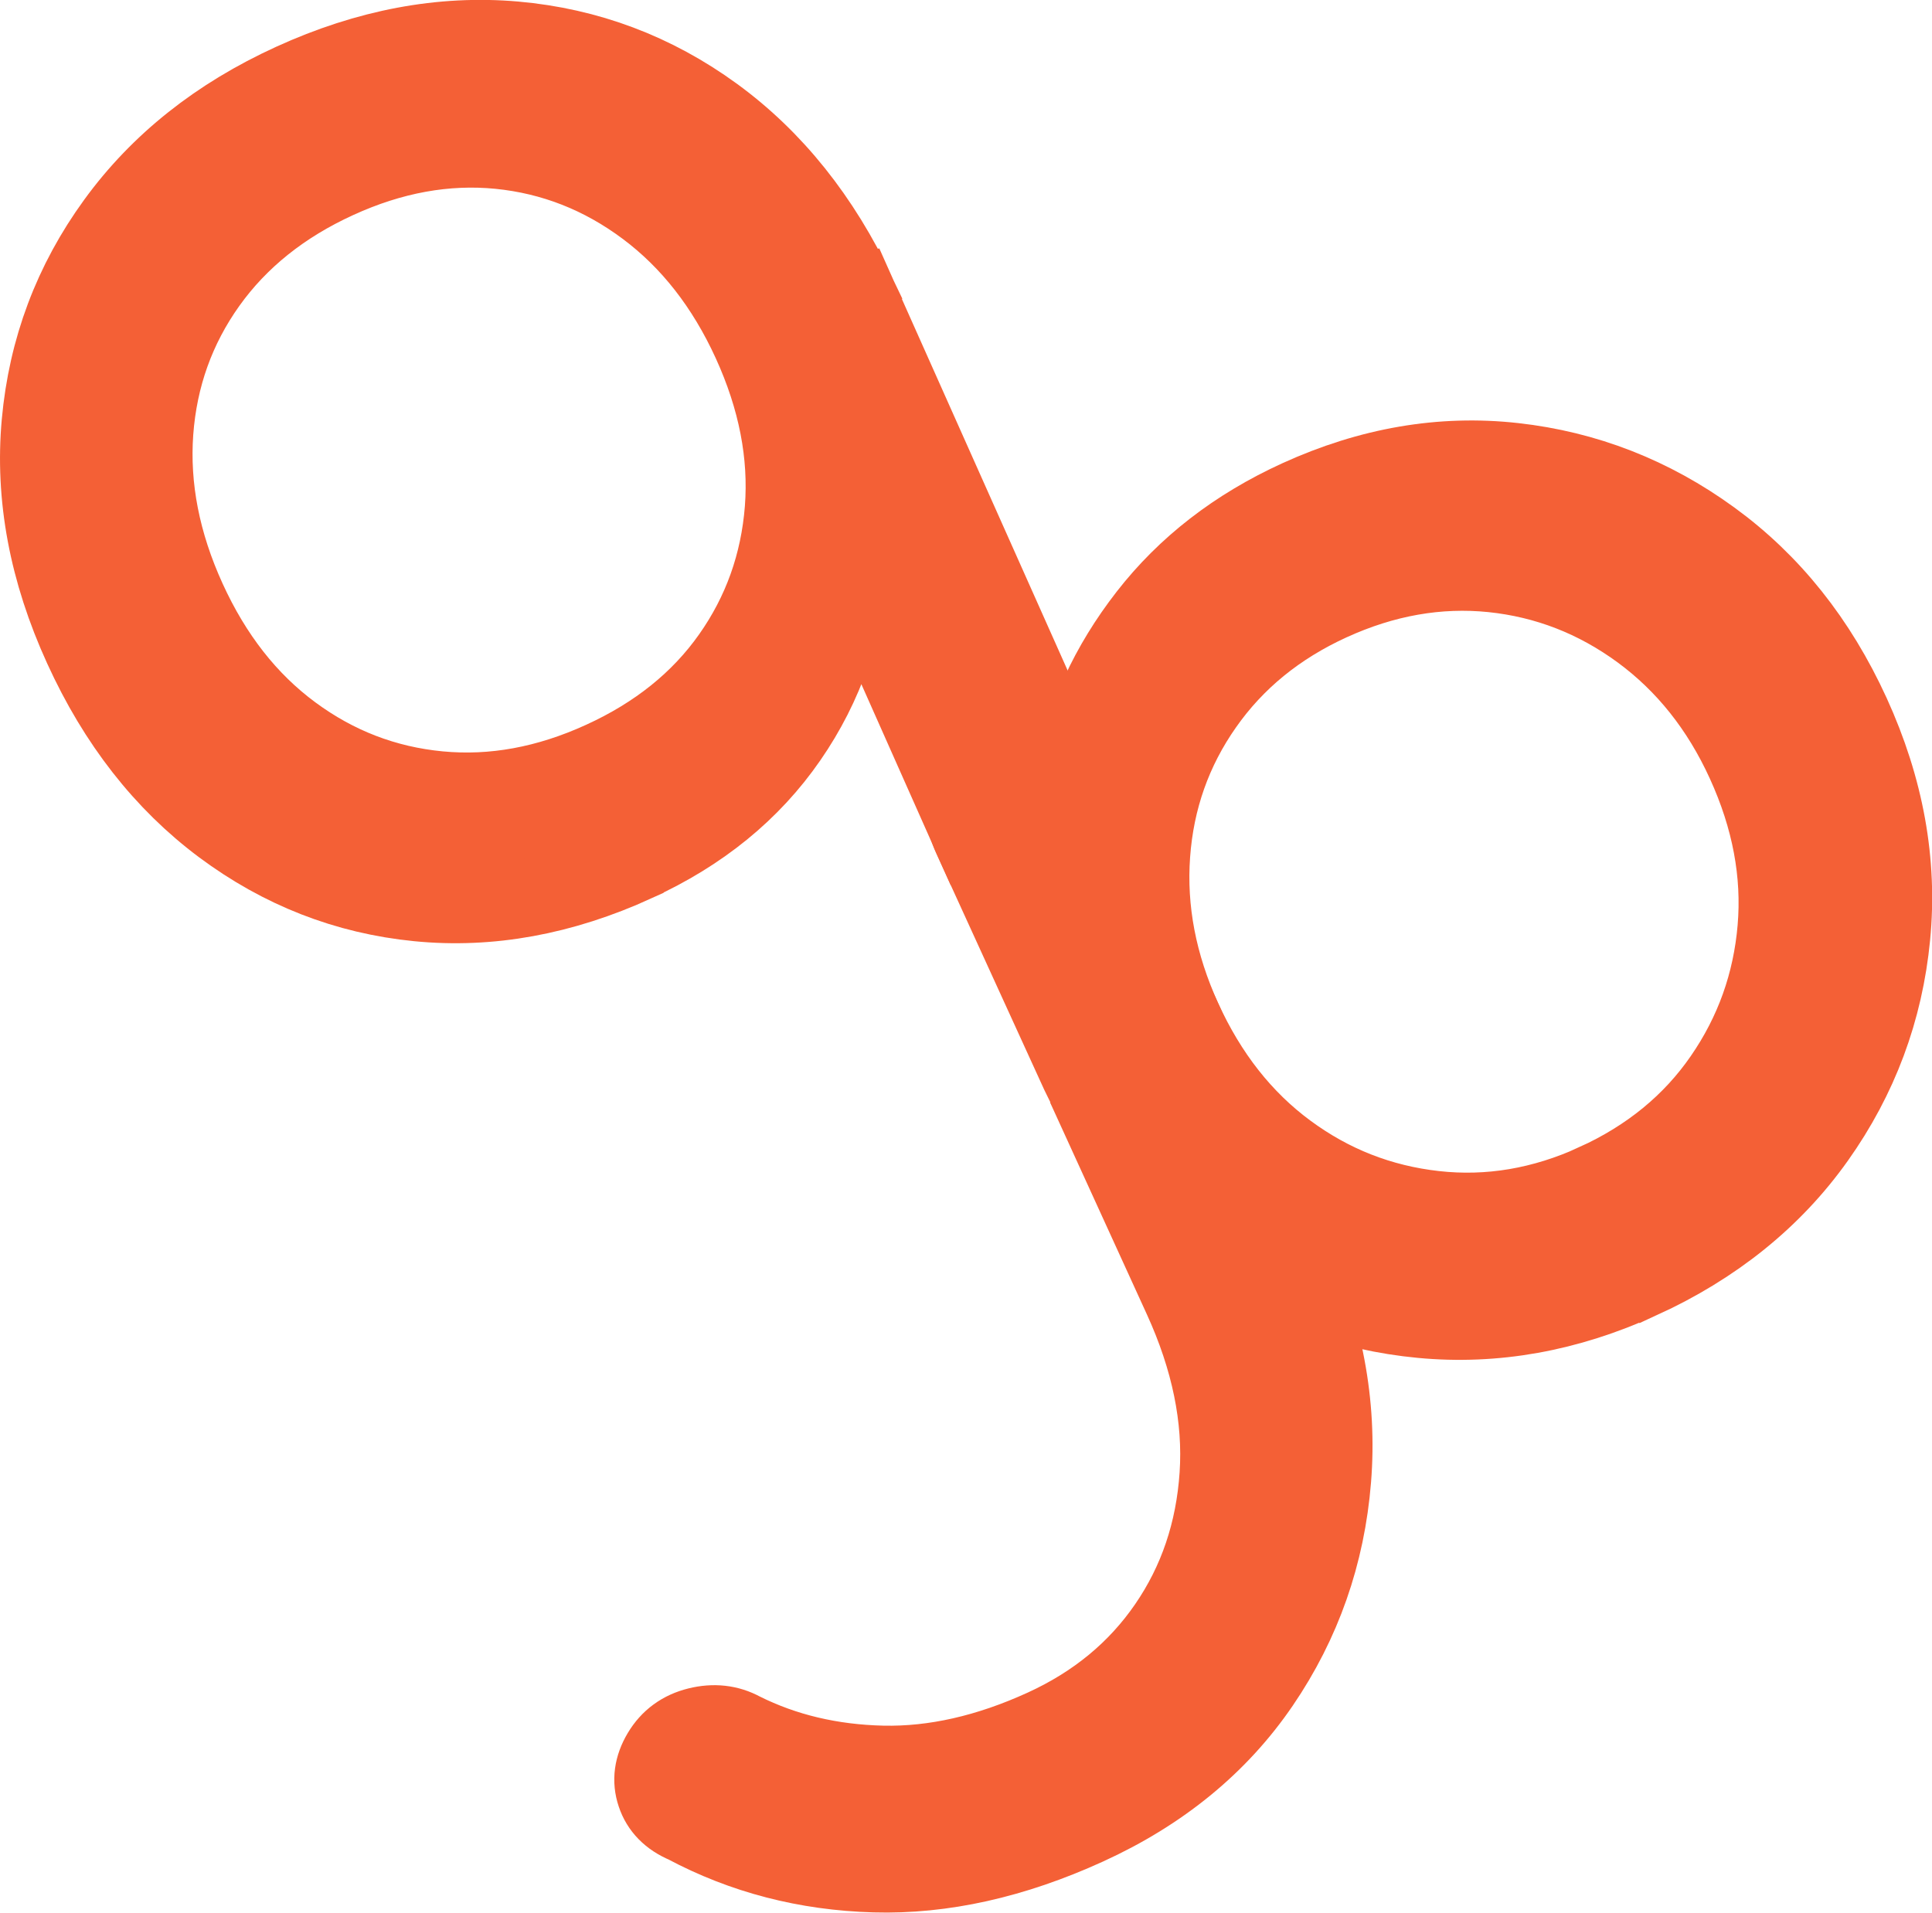
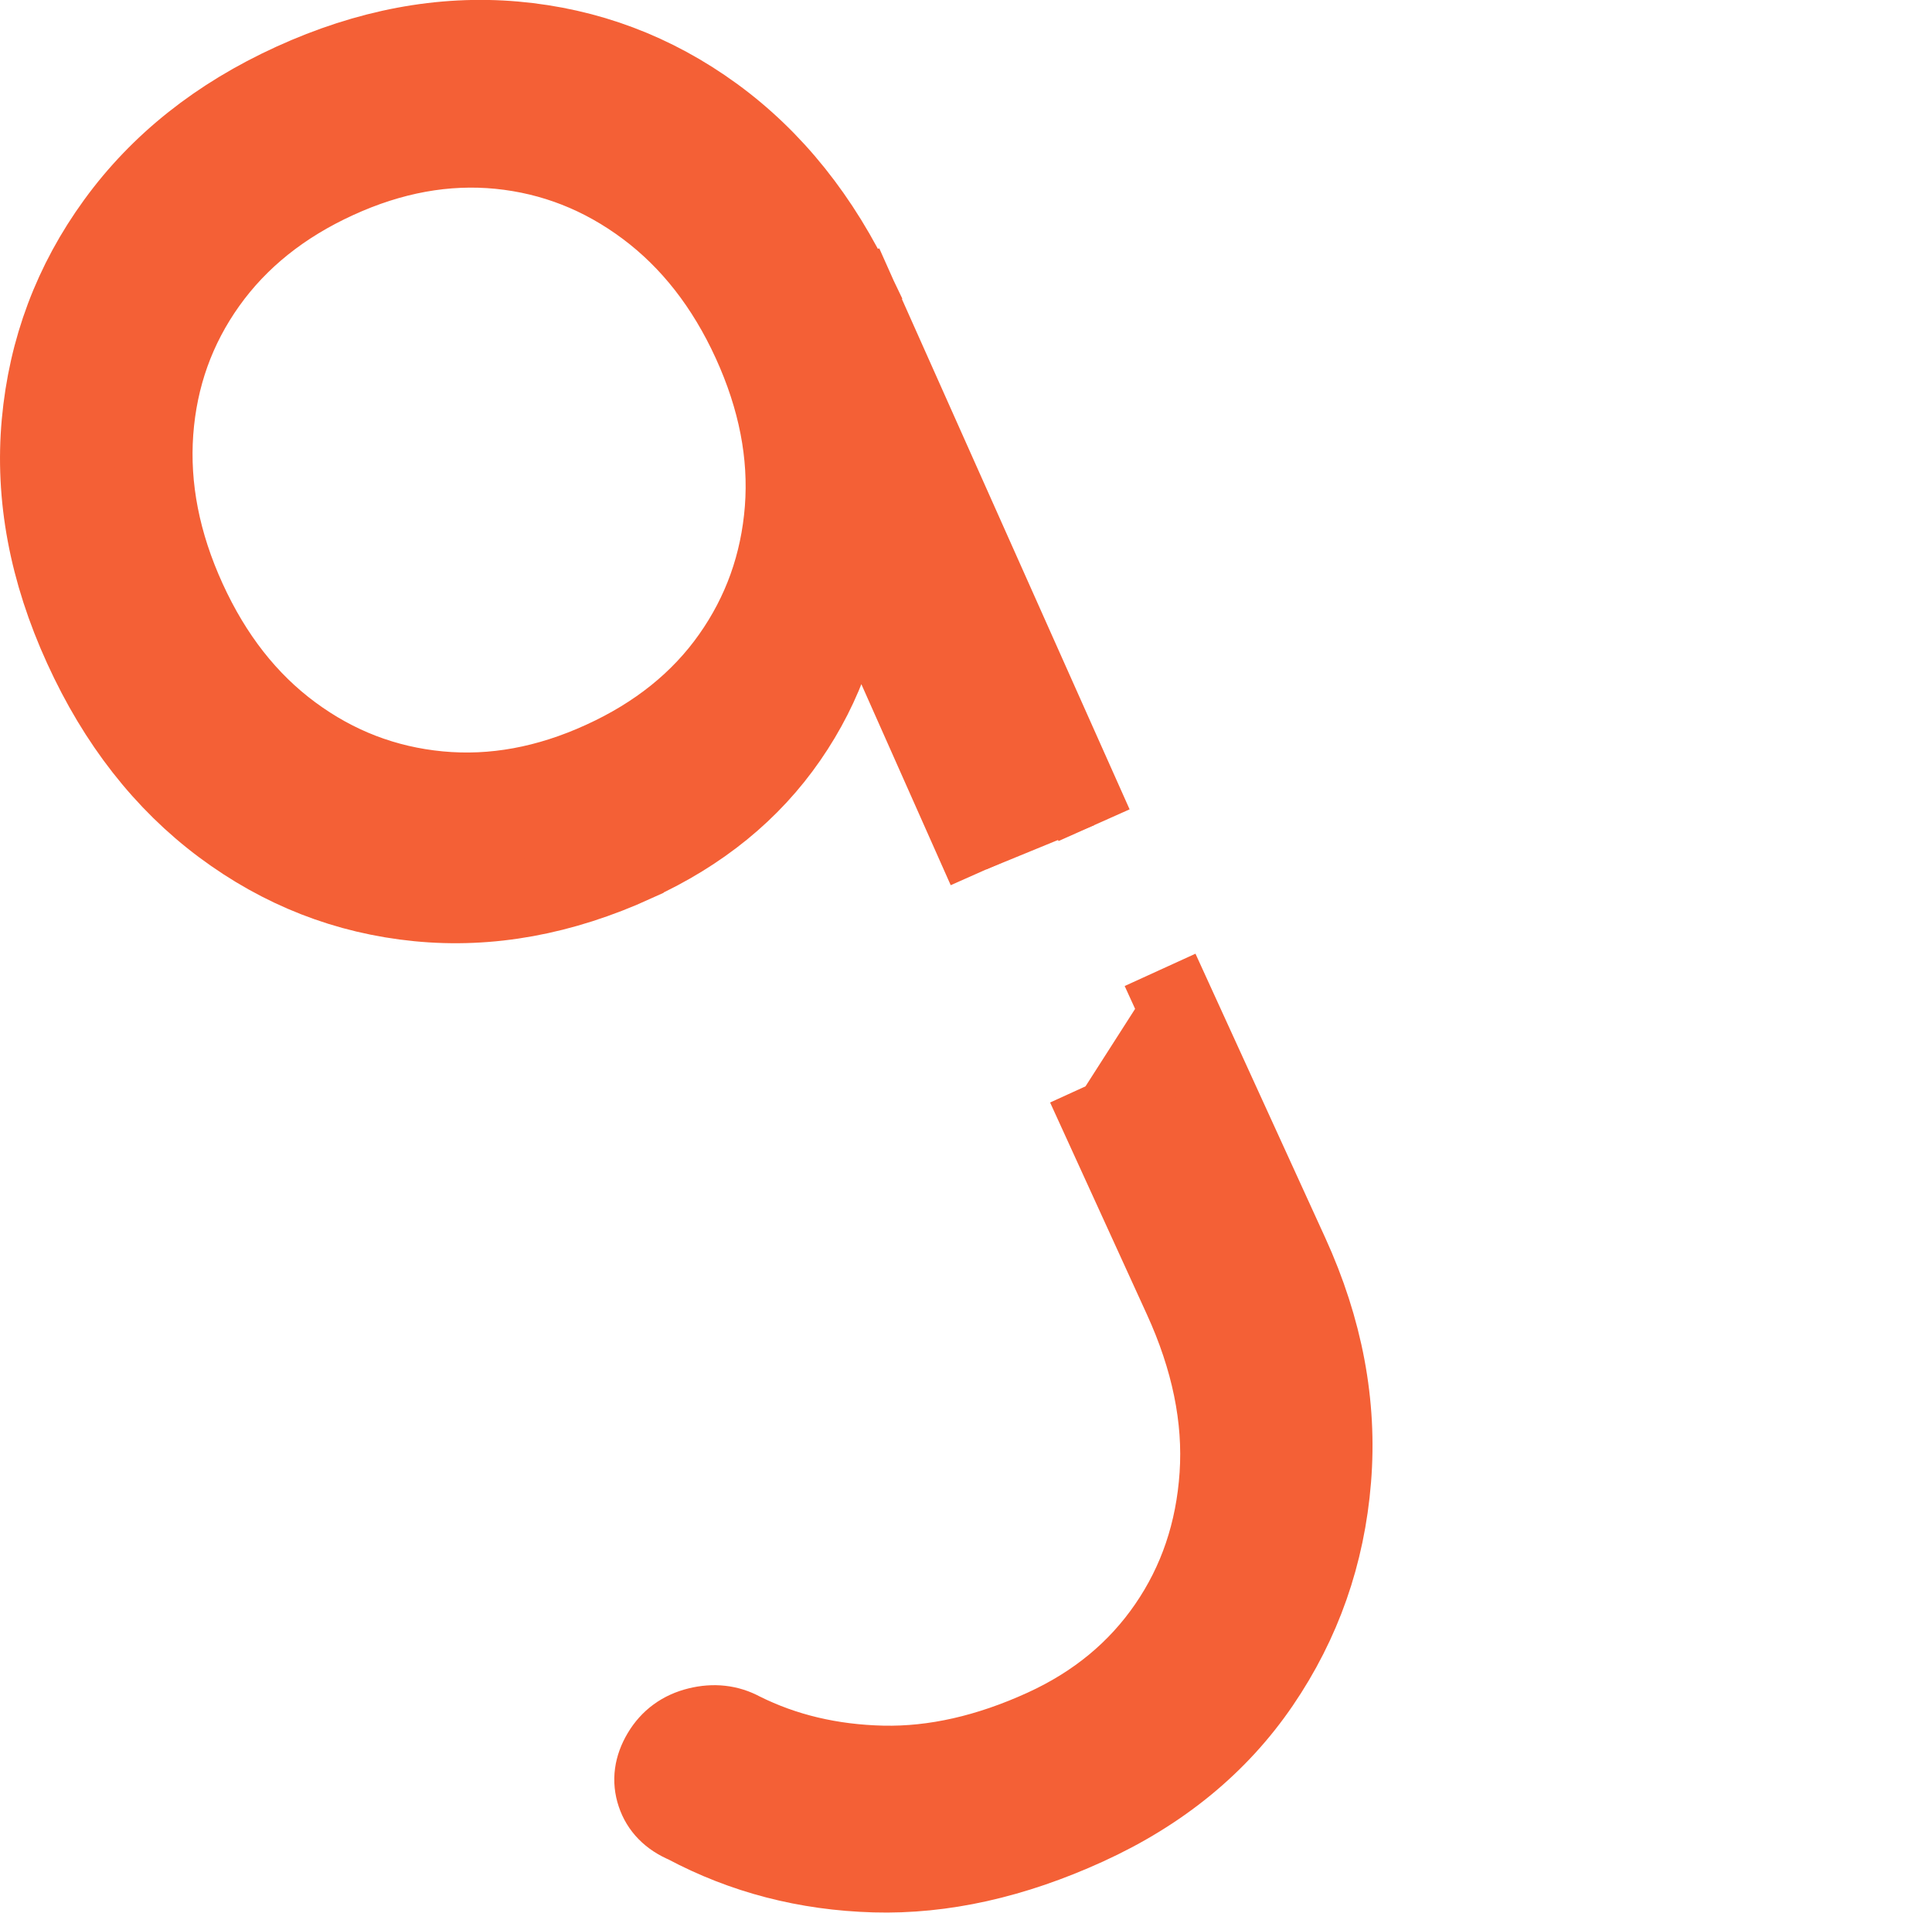
<svg xmlns="http://www.w3.org/2000/svg" id="a" viewBox="0 0 248.23 245.8">
  <defs>
    <style>.c{fill:#f46036;stroke:#f46036;stroke-miterlimit:10;stroke-width:10px;}</style>
  </defs>
  <g id="b">
    <path class="c" d="M81.65,110.89c-9.42,4.3-18.74,6-27.95,5.09-9.21-.91-17.59-4.19-25.14-9.82-7.55-5.64-13.53-13.28-17.94-22.95-4.47-9.78-6.27-19.41-5.41-28.89,.86-9.48,4.08-18.05,9.66-25.72,5.58-7.67,13.14-13.68,22.69-18.04,9.66-4.41,19.19-6.2,28.58-5.38,9.39,.83,17.92,4.04,25.59,9.62,7.66,5.58,13.79,13.24,18.38,22.96l-6.09,7.97c4.03,8.83,5.76,17.52,5.2,26.06-.56,8.55-3.21,16.25-7.94,23.09-4.73,6.85-11.27,12.18-19.62,15.99Zm45.07,.84l-26.21-58.98,.45-12.75,9.15-2.23,30.46,68.28m-63.2-8.35c7.04-3.21,12.55-7.64,16.53-13.28,3.98-5.64,6.24-11.97,6.79-18.99,.54-7.02-.85-14.17-4.17-21.45-3.32-7.27-7.83-13.04-13.52-17.29-5.69-4.25-11.97-6.71-18.84-7.4-6.87-.68-13.83,.58-20.86,3.8-7.04,3.22-12.58,7.66-16.62,13.32-4.04,5.67-6.32,12.04-6.84,19.12-.51,7.08,.89,14.26,4.21,21.54s7.81,13.01,13.48,17.2c5.66,4.19,11.96,6.61,18.89,7.27,6.93,.66,13.91-.62,20.95-3.84Z" />
-     <path class="c" d="M210.72,164.49c-9.3,4.25-18.67,5.93-28.08,5.04-9.42-.89-18.01-4.07-25.76-9.53-7.76-5.46-13.82-12.82-18.19-22.08l-13.84-30.3c-.98-2.15-1.13-4.13-.45-5.96,.68-1.82,2.09-3.23,4.24-4.21,2.03-.93,3.95-1.05,5.78-.37,1.83,.68,3.23,2.09,4.21,4.24l-.71-1.54c1.38-7.4,4.54-14.29,9.49-20.66,4.95-6.37,11.42-11.38,19.41-15.03,9.18-4.19,18.41-5.78,27.67-4.75,9.26,1.03,17.73,4.34,25.4,9.92,7.67,5.58,13.65,13.08,17.96,22.51,4.36,9.55,6.08,19.07,5.16,28.57-.92,9.51-4.14,18.15-9.67,25.94-5.53,7.79-13.06,13.86-22.6,18.22Zm-5.72-12.52c6.92-3.16,12.37-7.63,16.36-13.42,3.99-5.78,6.28-12.2,6.88-19.25,.6-7.05-.73-14.15-4-21.31-3.21-7.04-7.7-12.67-13.44-16.89-5.75-4.22-12.11-6.69-19.06-7.41-6.96-.71-13.9,.51-20.81,3.67-6.8,3.11-12.21,7.52-16.22,13.25-4.02,5.73-6.28,12.13-6.79,19.21-.51,7.08,.84,14.14,4.05,21.18,3.27,7.16,7.73,12.83,13.4,17.02,5.66,4.19,11.98,6.67,18.97,7.45,6.98,.78,13.88-.39,20.68-3.5Z" />
    <path class="c" d="M149.05,124.64l16.67,36.5c4.41,9.66,6.23,19.32,5.45,28.98-.78,9.66-3.85,18.41-9.2,26.26-5.35,7.85-12.8,13.96-22.34,18.31-9.42,4.3-18.52,6.33-27.28,6.08-8.77-.25-16.86-2.35-24.29-6.31-1.97-.83-3.24-2.13-3.82-3.88-.59-1.75-.35-3.52,.71-5.3,1.06-1.78,2.63-2.93,4.7-3.44,2.07-.51,3.97-.3,5.7,.64,5.42,2.71,11.44,4.14,18.07,4.29,6.62,.14,13.52-1.42,20.68-4.69,6.68-3.05,11.97-7.41,15.87-13.09,3.9-5.67,6.09-12.15,6.58-19.44,.49-7.29-1.06-14.87-4.66-22.74l-12.42-27.2" />
  </g>
</svg>